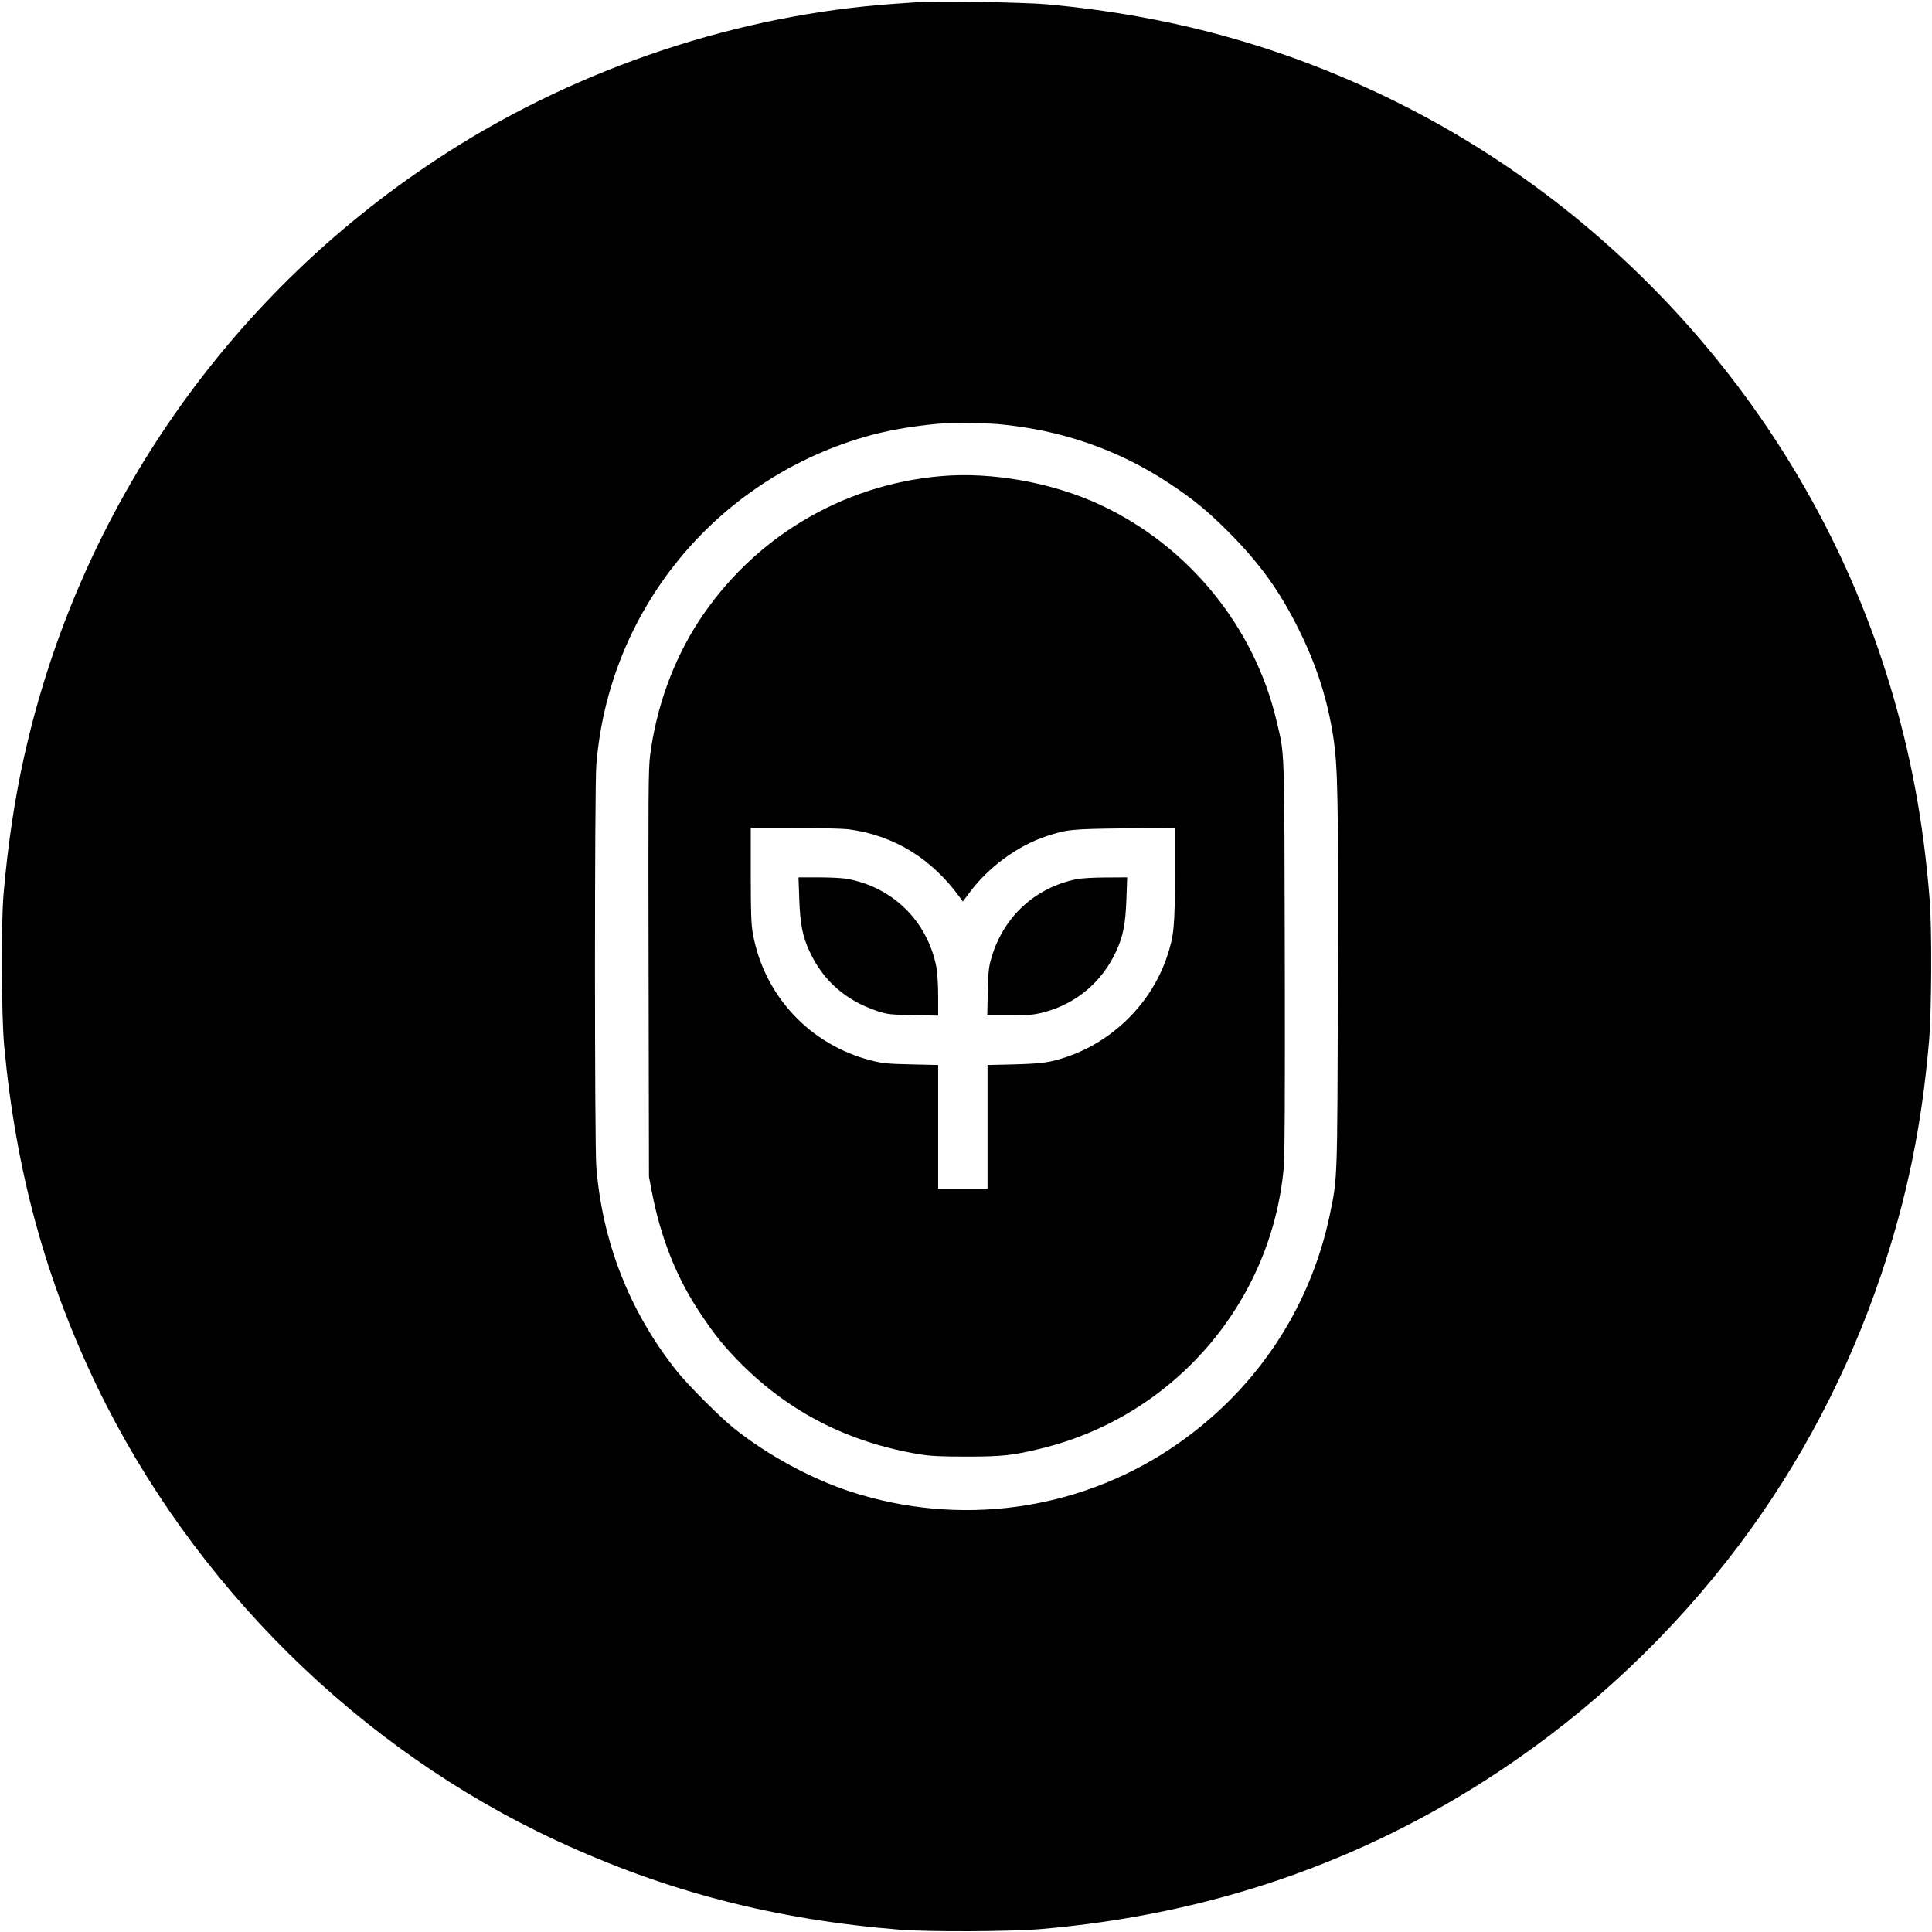
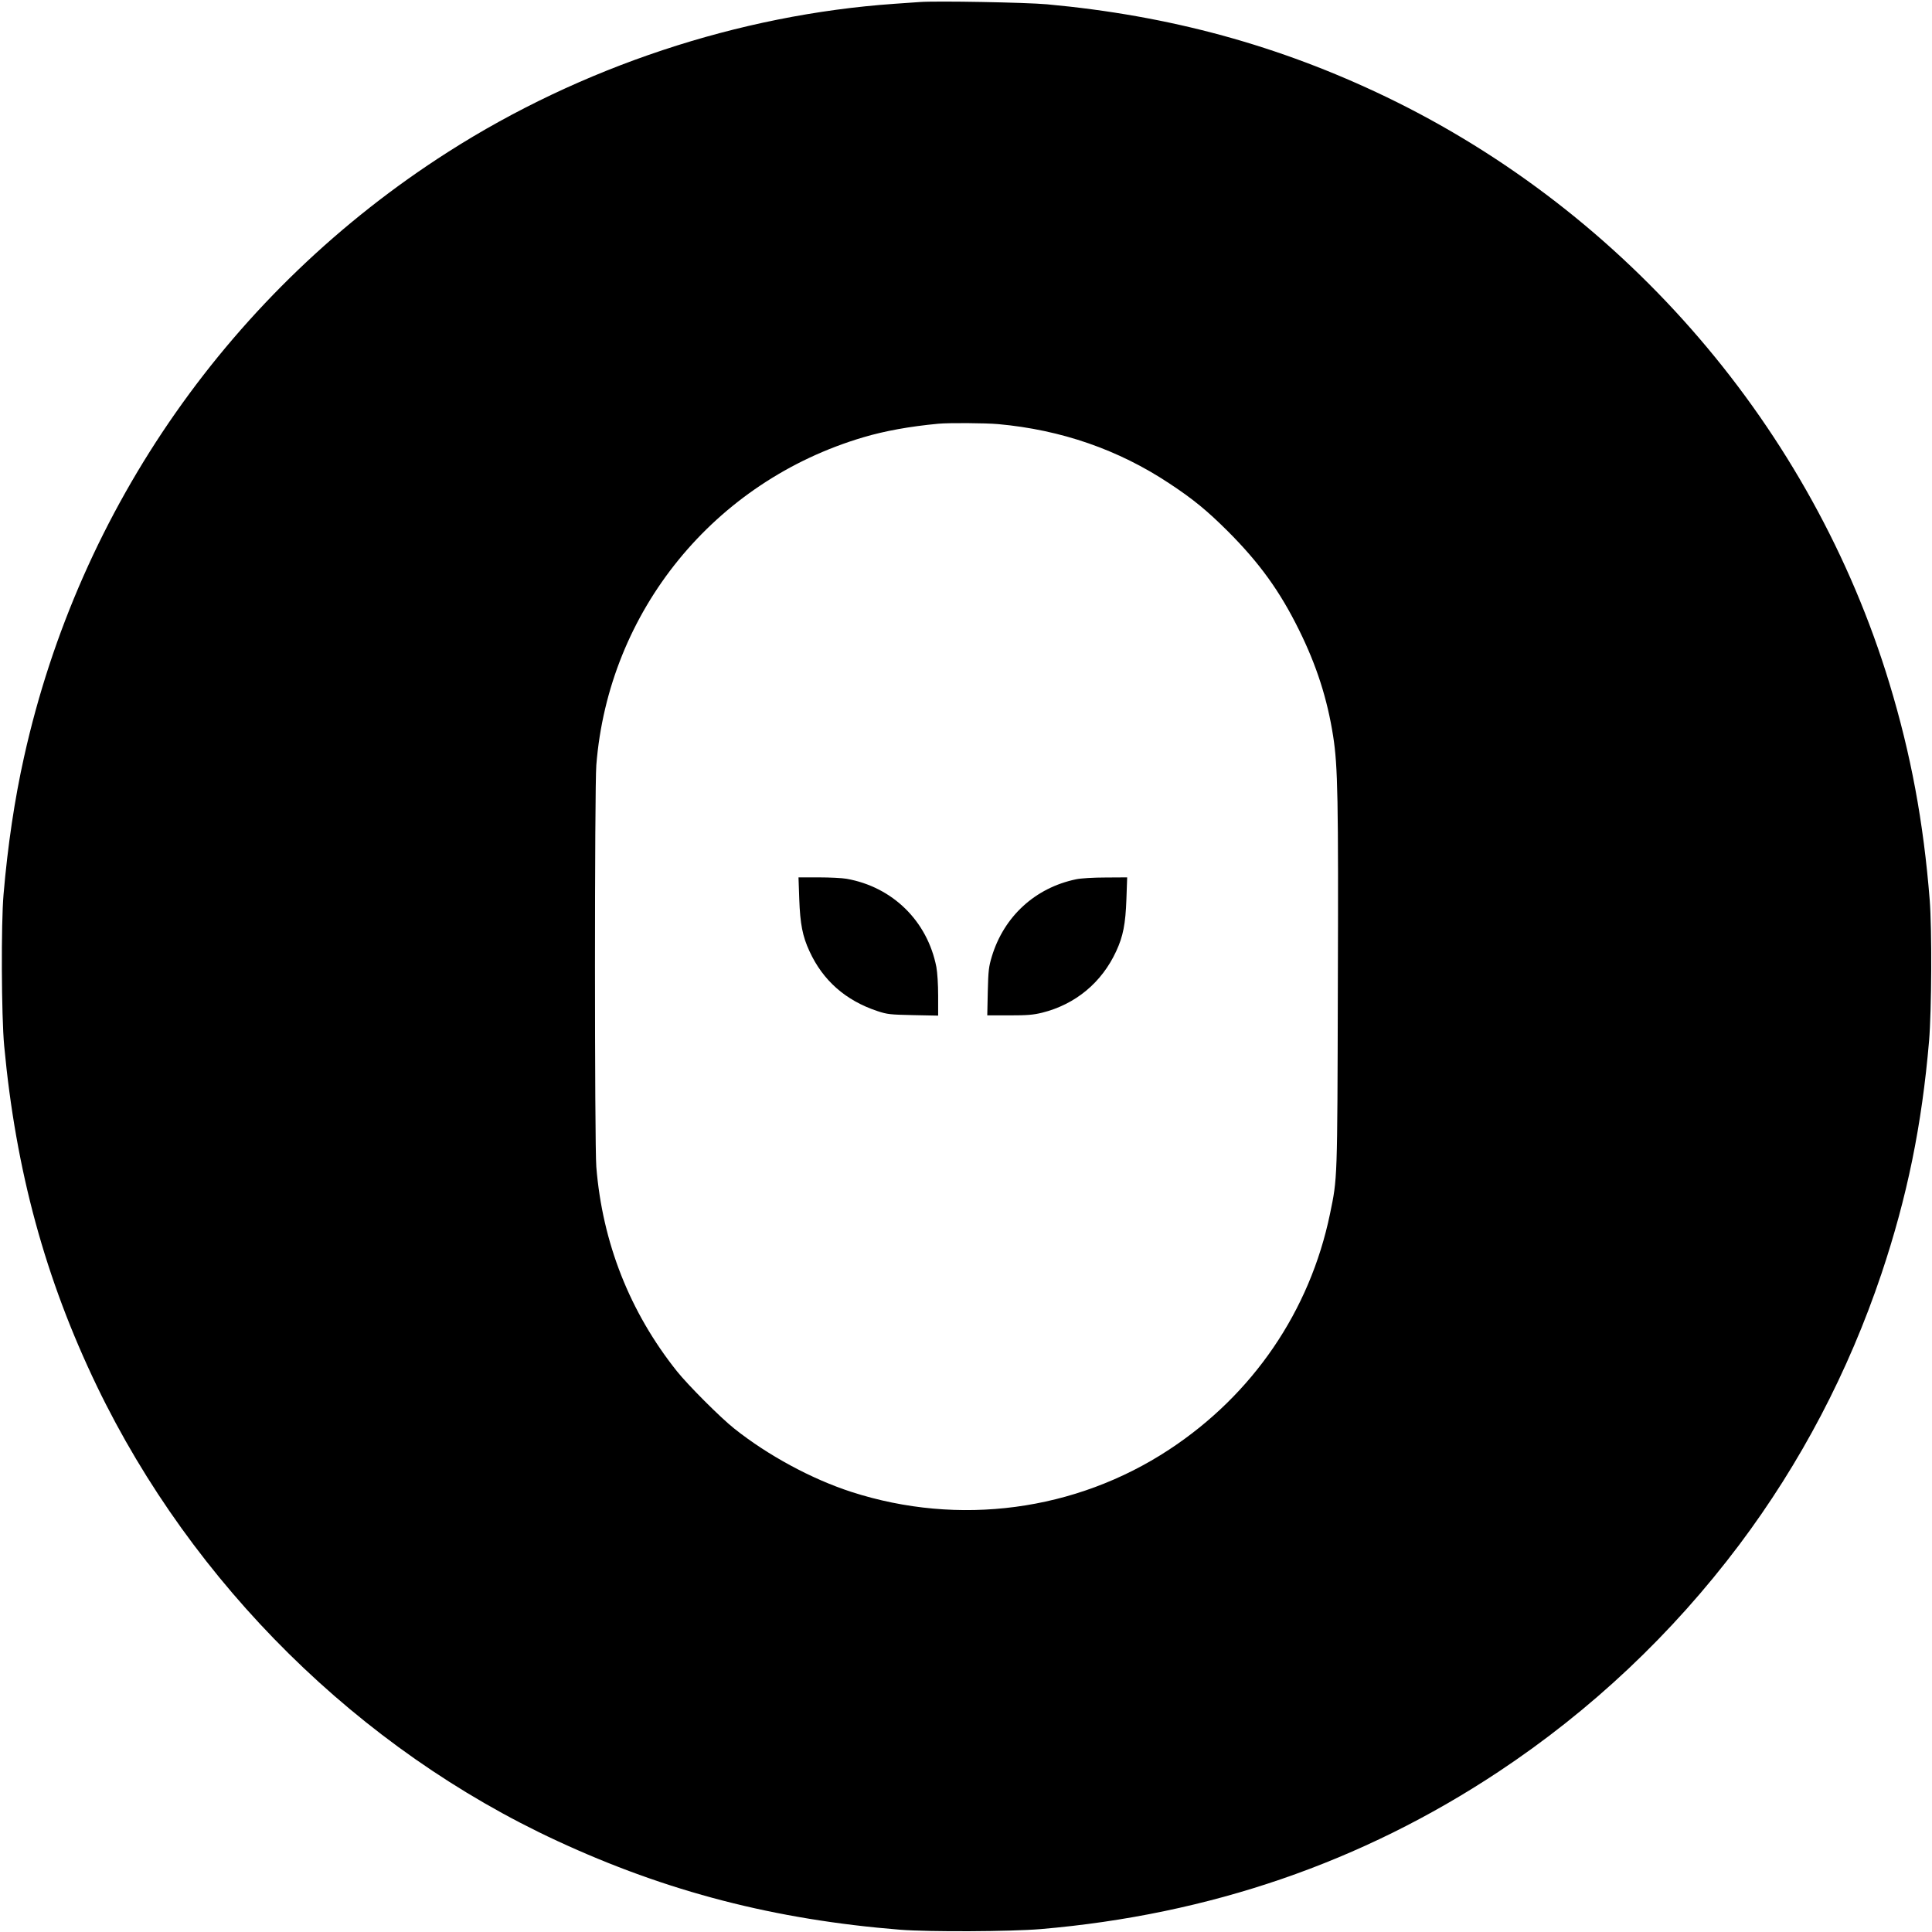
<svg xmlns="http://www.w3.org/2000/svg" version="1" width="2034.667" height="2034.667" viewBox="0 0 1526 1526">
  <path d="M726.5 1.6c-2.7.2-11.7.8-20 1.4-123 8.6-247.7 50-352.7 117.1C183 229.2 62.8 400.7 19 597.9 11.6 631 6.1 667.7 2.8 706.5c-2 22.9-1.7 96.1.5 119.5 9.2 98.7 32.4 184 73.3 269 75.5 156.5 207.1 286.6 363.4 359 86.6 40.2 172.3 62.3 271 70.2 23 1.8 87 1.5 111-.5 133.3-11.4 253.6-52.7 361.5-124.2 73.2-48.5 137.3-108.9 190.3-179.4 48.5-64.6 86.2-136.5 112.3-214.1 20.3-60.6 31.9-117.2 37.6-184 2-24 2.3-88 .5-111-4.9-61.9-14.9-115.4-31.8-171.1-61.1-201.3-207.1-371.6-397.4-463.3-84.6-40.7-171-64.3-268-73.2-16.4-1.5-87.6-2.8-100.5-1.8zm62 333.4c49.7 4.5 95 20.2 135.2 46.9 18.8 12.4 29.7 21.4 45.9 37.5 25.2 25.2 41.3 47.5 56.4 78.1 14 28.3 22.4 54.6 27 84 3.7 23.8 4.2 48.9 3.7 198-.4 154.5-.3 150.7-6.2 179.3-15.9 76.7-60.9 142.7-127.1 186.2-73.9 48.6-166.1 60.8-250.9 33.4-31.5-10.2-66-28.9-92.5-50-11-8.7-36.7-34.5-45.4-45.4-37.2-46.7-58.8-101.6-63.6-161.4-1.4-17.3-1.4-299.7 0-317.2 9.6-121.7 93.1-224.2 210.9-259 16.8-5 36.7-8.6 59.1-10.7 8.2-.8 37.4-.6 47.5.3z" />
-   <path d="M743 376.1c-78.2 6.8-148.4 49-191.3 114.9-19.9 30.7-33.3 67.6-38.2 105.6-1.4 10.6-1.5 31.5-1.2 172.5l.3 160.4 2.2 11.5c7.1 37 19.6 68.3 38.3 96.3 11.3 17 19.1 26.7 32.5 40.1 38.5 38.5 85.2 62.1 140.9 71.3 8.6 1.4 16.6 1.8 37 1.8 28.3 0 36.5-.9 59.3-6.5 104.5-25.6 181.6-115.1 191.2-222 .8-8.8 1-57.6.8-166.5-.4-169.1 0-158.6-6.5-186-17.5-74.4-69.3-138-138.9-170.6-37.8-17.7-85.9-26.4-126.4-22.8zM670 655c36 4.7 66 23.1 88.5 54.3l2 2.8 4.7-6.3c15.1-20.6 38.3-37.7 61.3-45.3 16.2-5.4 19.7-5.7 61.8-6.2l39.7-.5v36.9c0 40.7-.7 48.4-6.1 64.5-12.2 36.9-42.5 67.2-79.7 79.7-12.7 4.3-19.2 5.2-40.9 5.8l-21.3.5V939h-39v-97.8l-21.2-.5c-18.5-.4-22.6-.8-31.4-3-48.9-12.4-85.3-51.6-93.9-101.1-1.2-6.9-1.5-17.1-1.5-45.7V654h34.8c19.1 0 38.1.5 42.2 1z" />
  <path d="M631.3 710.2c.7 19.6 2.6 29.4 8.1 41.2 10.6 23.1 28.6 38.9 53.6 47.2 7.9 2.6 9.9 2.8 28.3 3.2l19.7.4v-15.5c0-9.4-.6-18.4-1.4-22.9-7.1-36.3-34.6-63.3-71-69.7-3.3-.6-13.2-1.1-21.9-1.1h-16l.6 17.2zM850 694.5c-32.3 6.7-57 29.3-66.6 61-2.4 8-2.8 11-3.2 27.7l-.4 18.8h17.4c14.4 0 18.9-.4 25.9-2.1 26.4-6.6 47.1-23.8 58.5-48.5 5.5-11.8 7.4-21.6 8.1-41.2l.6-17.2-16.9.1c-9.8 0-19.6.6-23.4 1.4z" />
</svg>